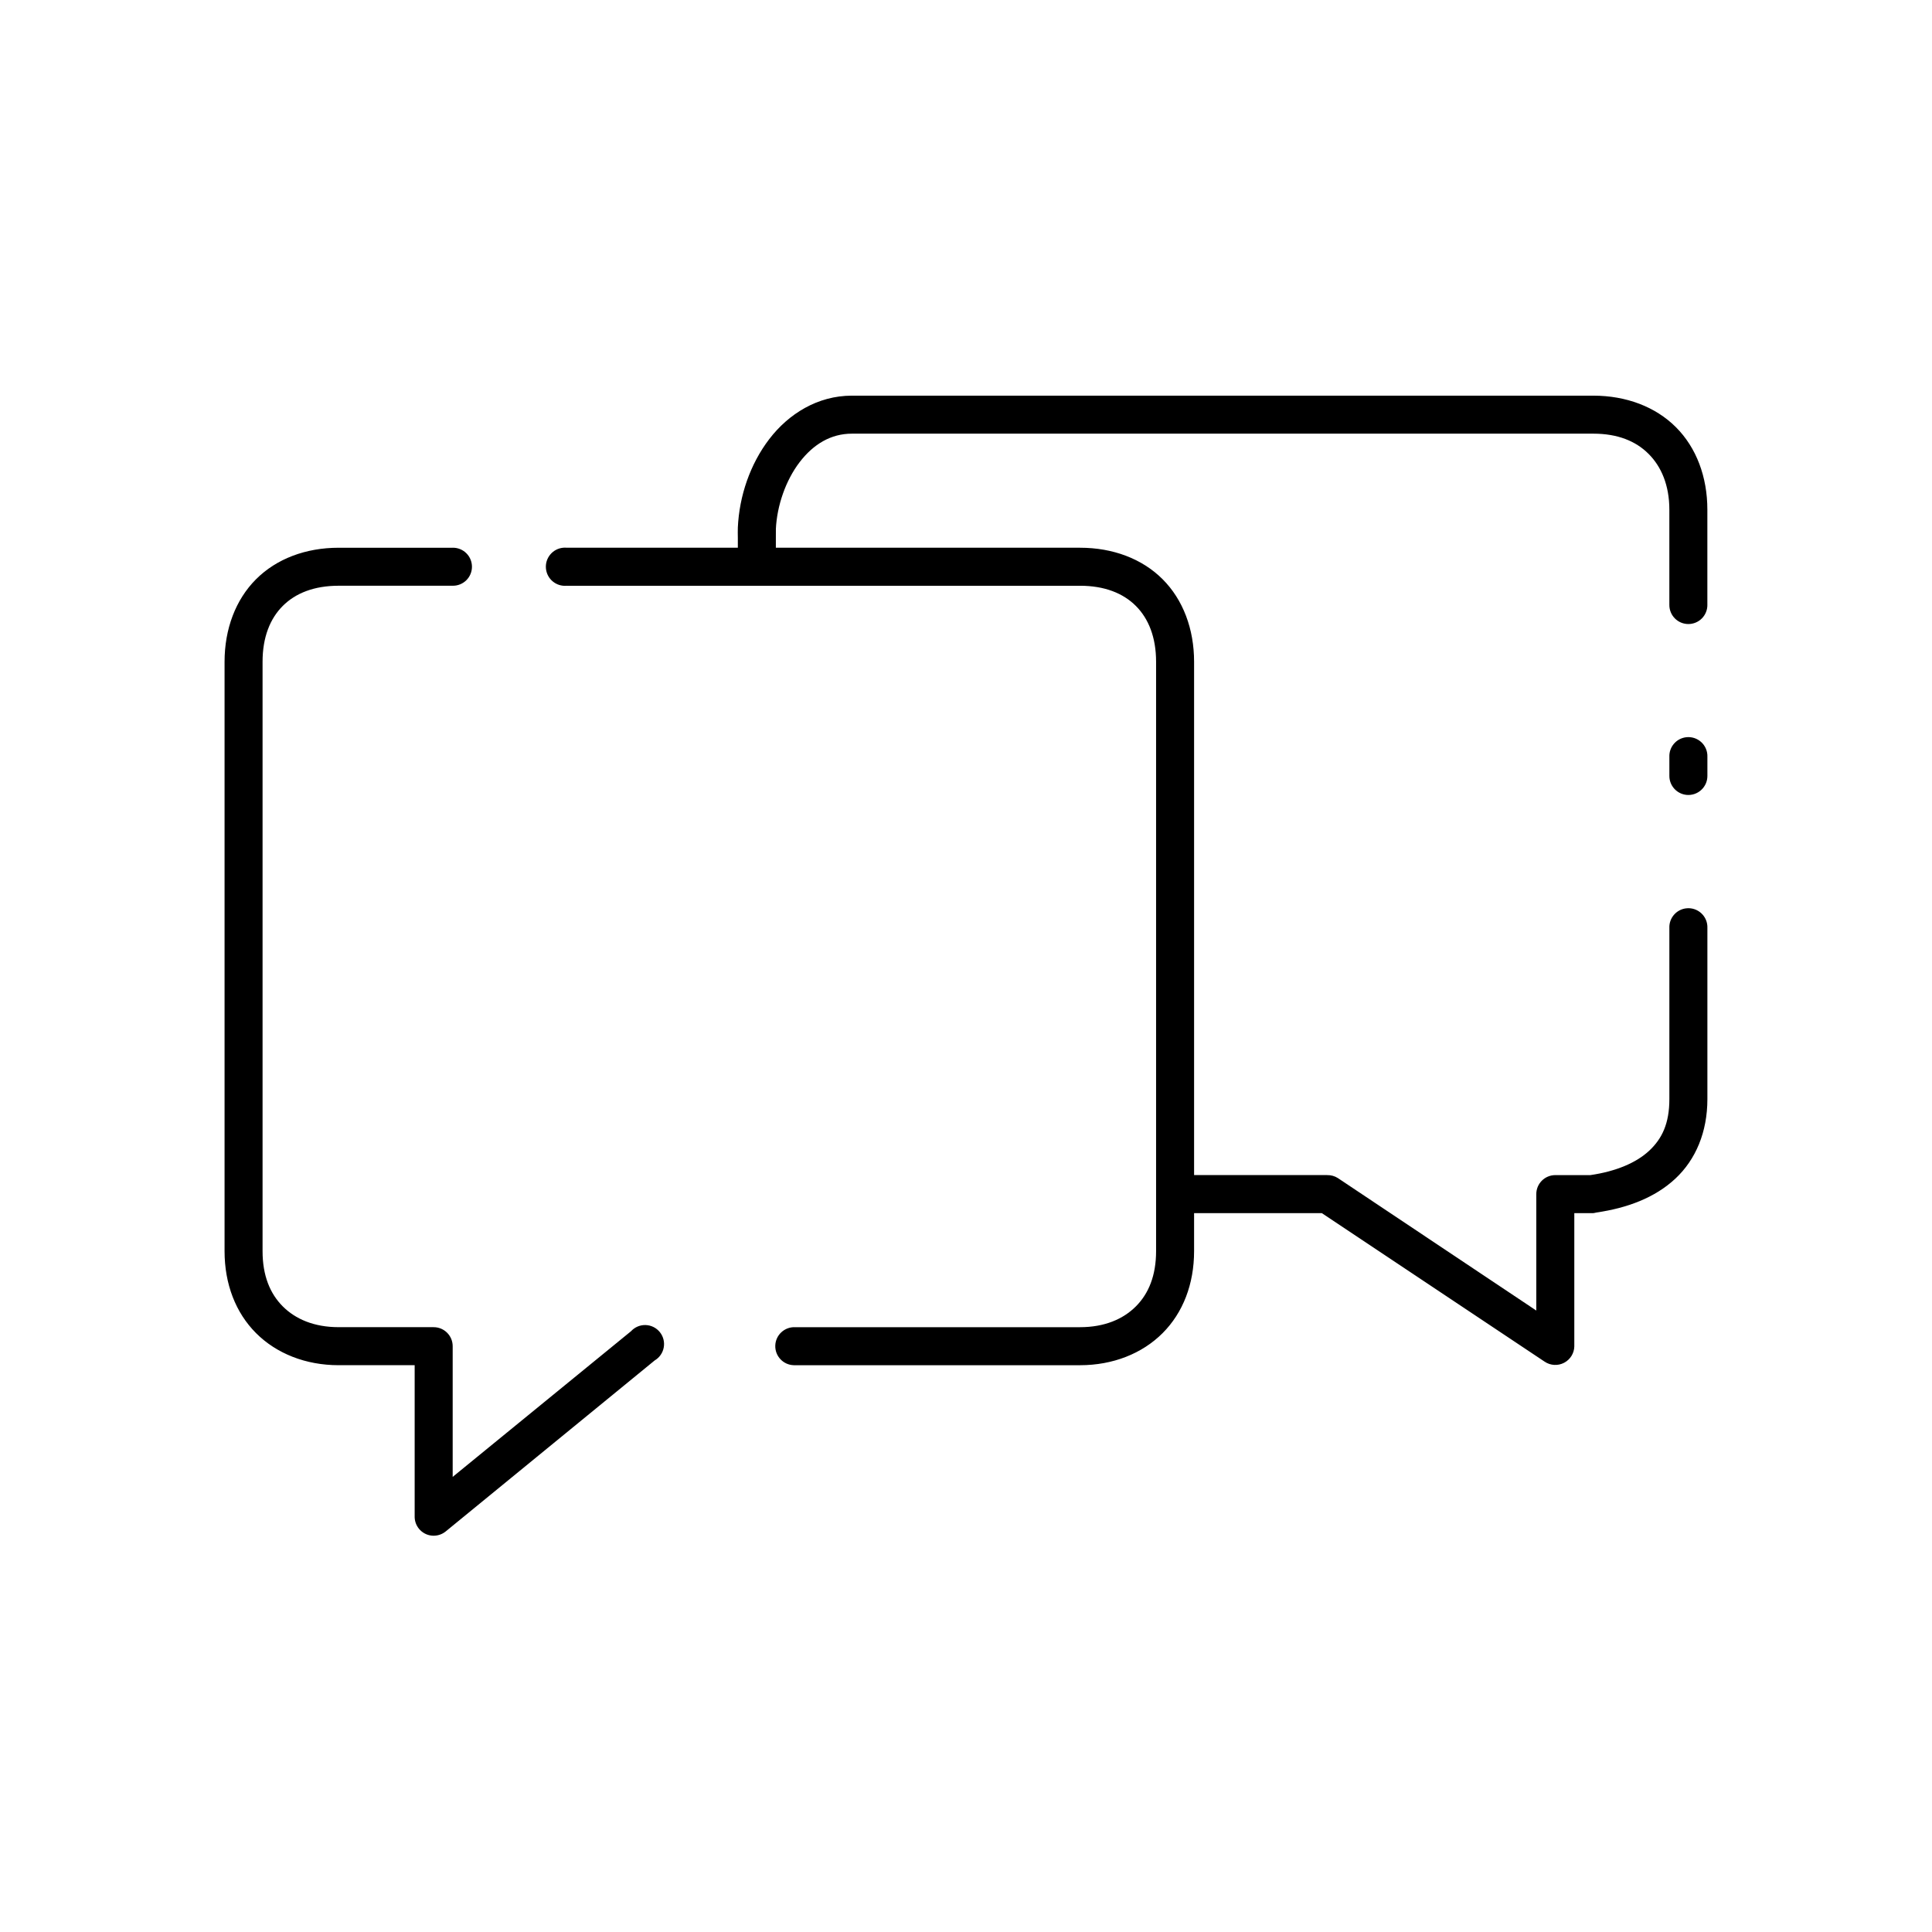
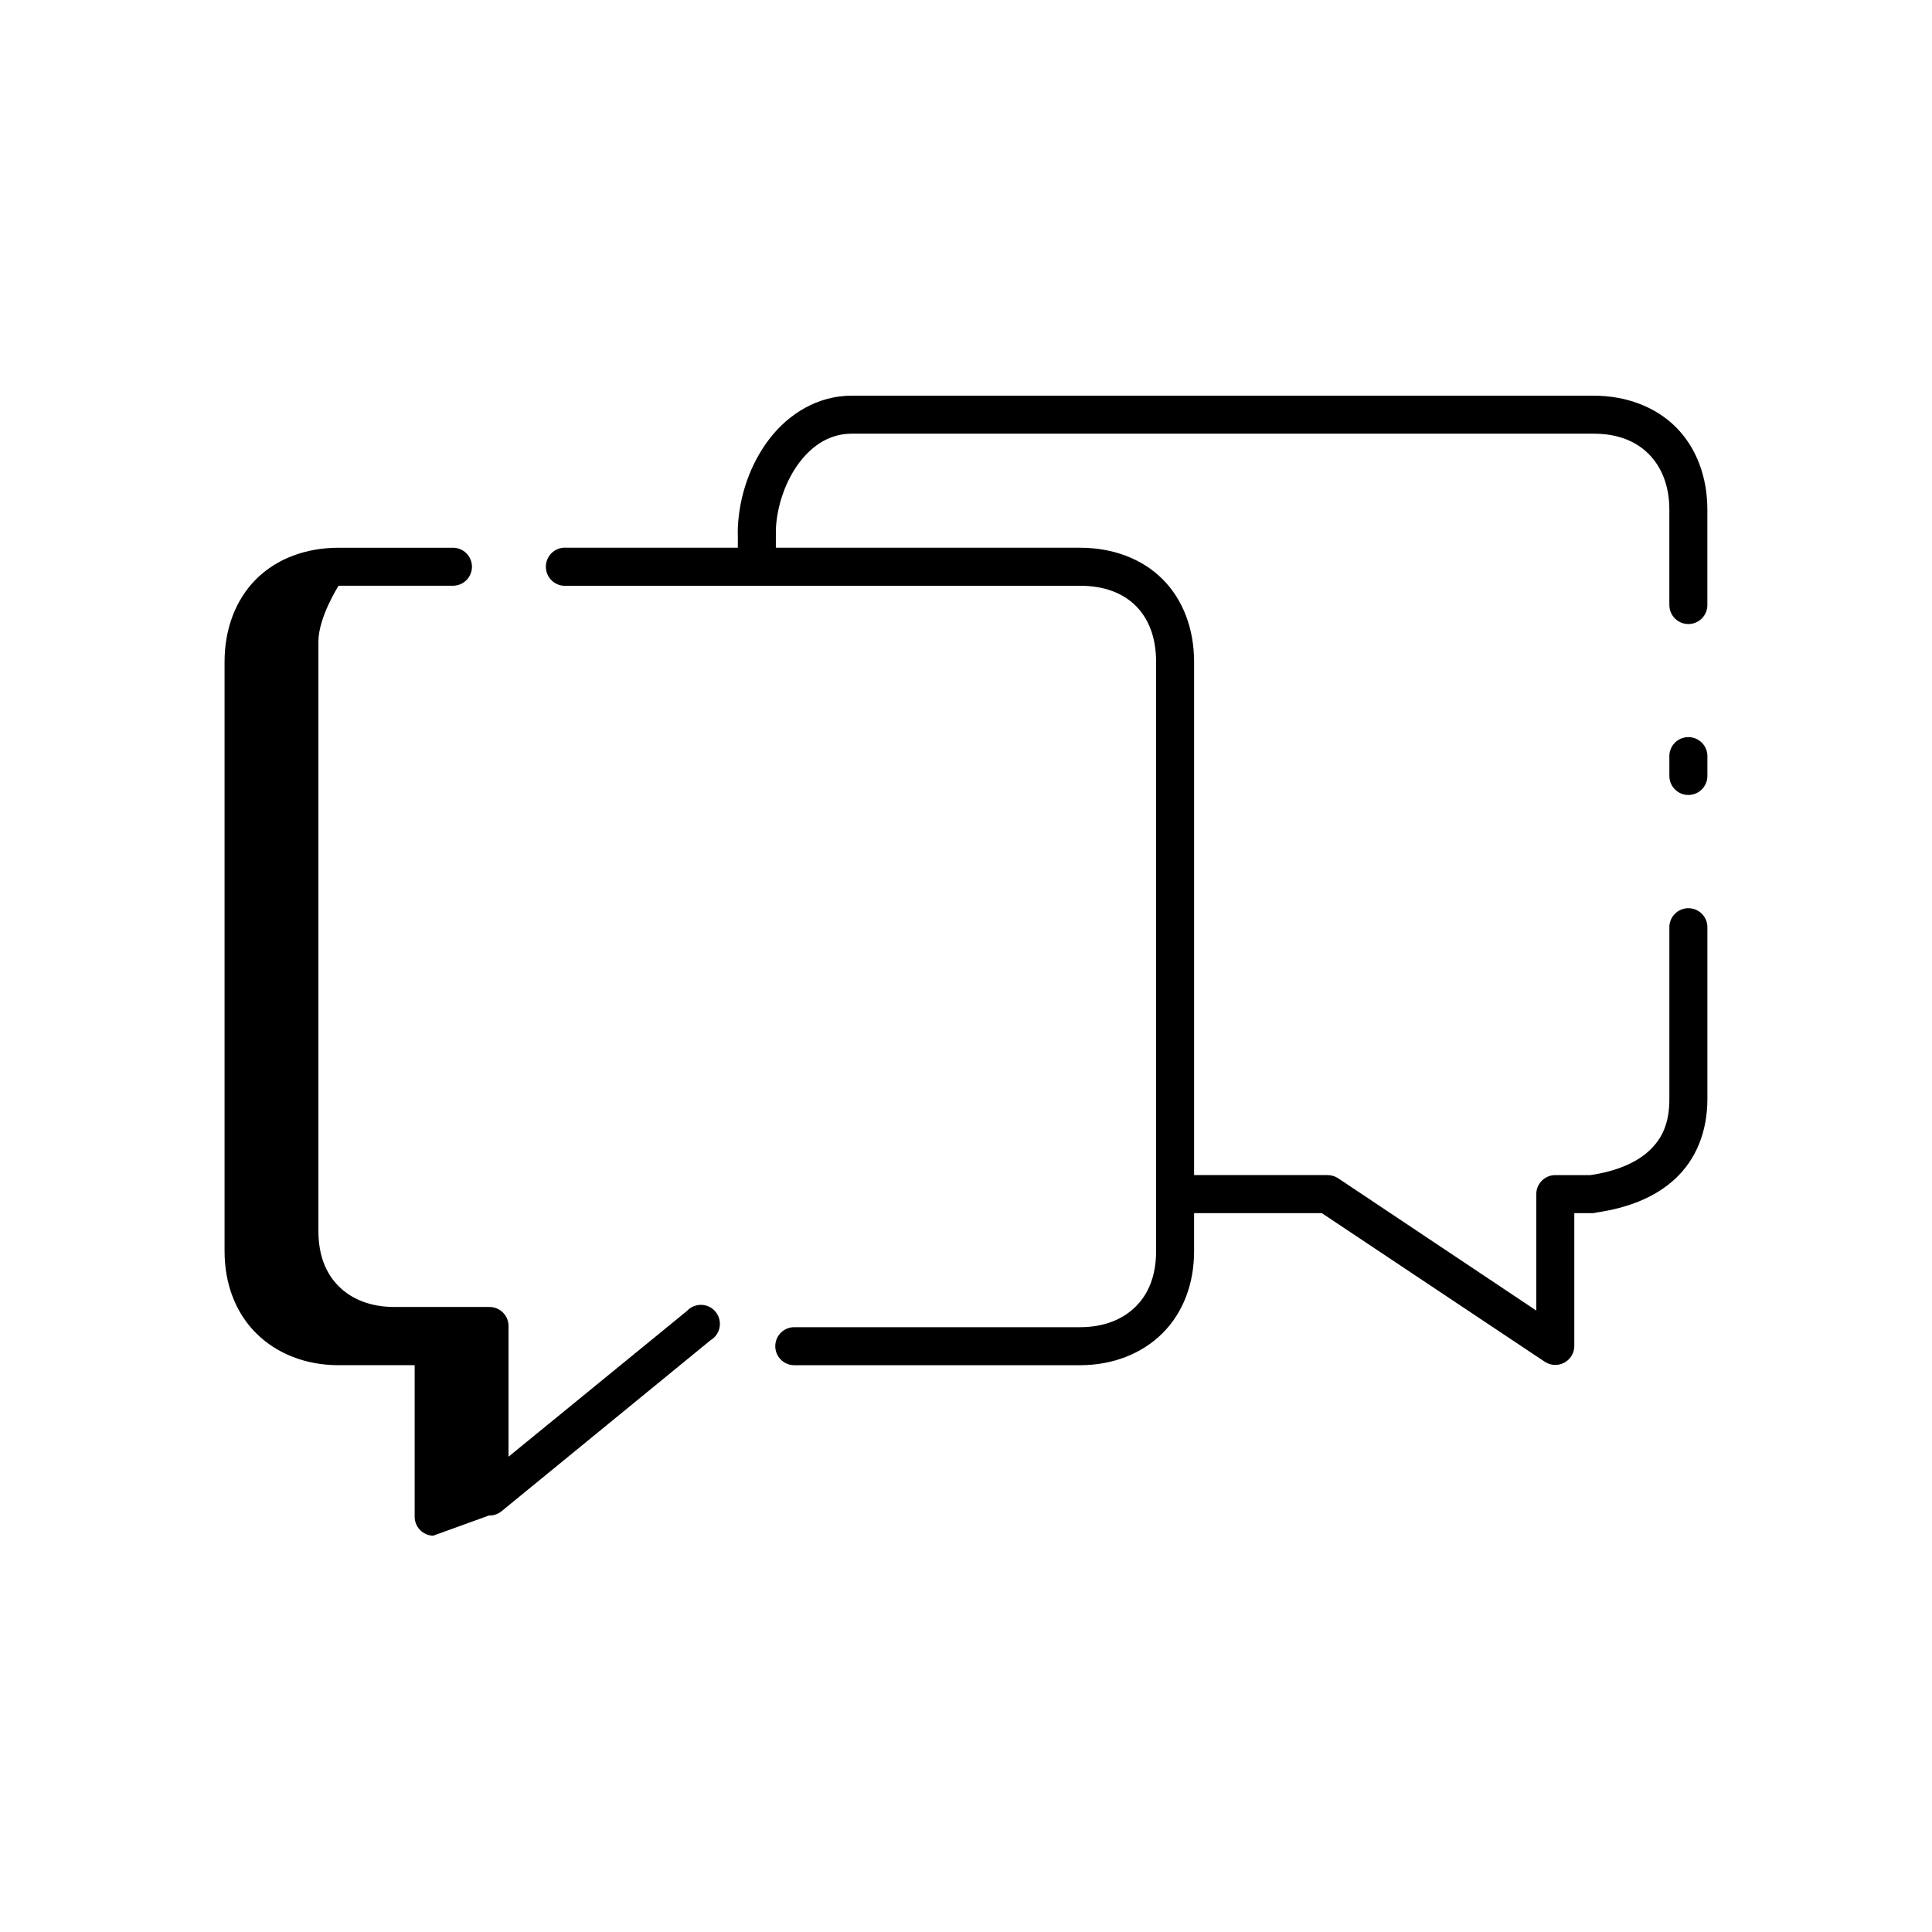
<svg xmlns="http://www.w3.org/2000/svg" fill="#000000" width="800px" height="800px" version="1.1" viewBox="144 144 512 512">
-   <path d="m258.77 550.98c-2.66-0.082-4.797-2.223-4.879-4.883v-40.305h-20.152c-8.707 0-16.461-3.074-21.883-8.5s-8.344-13.035-8.344-21.727v-156.18c0-8.691 2.922-16.457 8.344-21.883 5.422-5.426 13.18-8.344 21.883-8.344h30.23l-0.004-0.004c1.352-0.02 2.648 0.504 3.609 1.449s1.5 2.238 1.5 3.59c0 1.348-0.539 2.641-1.5 3.586-0.961 0.945-2.258 1.469-3.609 1.449h-30.23c-6.492 0-11.426 1.977-14.801 5.352s-5.352 8.32-5.352 14.801v156.18c0 6.477 1.98 11.266 5.352 14.641 3.375 3.379 8.309 5.512 14.801 5.512h25.191l0.004 0.004c2.781 0 5.035 2.254 5.035 5.035v34.637l47.23-38.574 0.004 0.004c0.984-1.094 2.394-1.703 3.867-1.668 1.469 0.035 2.852 0.711 3.781 1.852 0.93 1.141 1.316 2.629 1.055 4.074-0.258 1.449-1.137 2.711-2.406 3.457l-55.418 45.344c-0.938 0.746-2.109 1.137-3.309 1.102zm95.566-45.184v-0.004c-2.781-0.086-4.965-2.414-4.879-5.195 0.086-2.781 2.414-4.965 5.195-4.879h75.57c6.492 0 11.426-2.133 14.801-5.512 3.375-3.375 5.352-8.164 5.352-14.641v-156.18c0-6.477-1.98-11.422-5.352-14.801-3.375-3.379-8.309-5.352-14.801-5.352h-136.03v-0.004c-2.781 0.262-5.25-1.781-5.512-4.566-0.262-2.781 1.785-5.246 4.566-5.508 0.312-0.031 0.629-0.031 0.945 0h45.344c0-0.188 0.004-1.383 0-2.519-0.004-1.137-0.043-1.914 0-2.832 0.383-8.371 3.25-16.809 8.344-23.457 5.094-6.648 12.781-11.492 21.883-11.492h196.48c8.684 0 16.457 2.922 21.883 8.344 5.43 5.422 8.344 13.176 8.344 21.883v25.191l0.004-0.004c0.02 1.348-0.504 2.648-1.449 3.609-0.949 0.961-2.242 1.5-3.59 1.5-1.348 0-2.641-0.539-3.586-1.5-0.949-0.961-1.469-2.262-1.453-3.609v-25.191c0-6.488-2.133-11.426-5.512-14.801-3.379-3.375-8.172-5.352-14.641-5.352h-196.48c-5.523 0-10.176 2.754-13.855 7.559-3.68 4.805-6.012 11.523-6.297 17.789 0.02-0.387-0.004 1.242 0 2.363 0.004 1.117 0 2.176 0 2.519h80.609c8.707 0 16.461 2.918 21.883 8.344 5.422 5.426 8.344 13.191 8.344 21.883v136.03h35.266l0.004 0.004c1-0.027 1.988 0.246 2.832 0.785l52.586 35.109v-30.859c0-2.781 2.258-5.035 5.039-5.035h9.289c6.809-0.988 12.164-3.266 15.586-6.457 3.422-3.191 5.352-7.227 5.352-13.695v-45.344c-0.102-2.613 1.816-4.871 4.41-5.195 1.469-0.188 2.945 0.281 4.039 1.285 1.09 1 1.688 2.43 1.629 3.91v45.344c0 8.727-3.074 16.035-8.5 21.098s-12.754 7.785-20.941 8.973c-0.258 0.07-0.52 0.125-0.789 0.156h-5.039v35.266h0.004c-0.027 1.855-1.07 3.543-2.715 4.398-1.645 0.855-3.625 0.738-5.16-0.305l-59.039-39.359h-33.852v10.078c0 8.691-2.922 16.301-8.344 21.727s-13.18 8.5-21.883 8.5h-75.57c-0.105 0.004-0.211 0.004-0.316 0zm236.63-151.14c-2.594-0.246-4.574-2.434-4.566-5.039v-5.039c-0.102-2.613 1.816-4.871 4.41-5.195 1.469-0.188 2.945 0.285 4.039 1.285 1.09 1 1.688 2.43 1.629 3.91v5.039c0.008 1.422-0.59 2.781-1.641 3.738-1.047 0.961-2.453 1.434-3.871 1.301z" />
+   <path d="m258.77 550.98c-2.66-0.082-4.797-2.223-4.879-4.883v-40.305h-20.152c-8.707 0-16.461-3.074-21.883-8.5s-8.344-13.035-8.344-21.727v-156.18c0-8.691 2.922-16.457 8.344-21.883 5.422-5.426 13.18-8.344 21.883-8.344h30.23l-0.004-0.004c1.352-0.02 2.648 0.504 3.609 1.449s1.5 2.238 1.5 3.59c0 1.348-0.539 2.641-1.5 3.586-0.961 0.945-2.258 1.469-3.609 1.449h-30.23s-5.352 8.32-5.352 14.801v156.18c0 6.477 1.98 11.266 5.352 14.641 3.375 3.379 8.309 5.512 14.801 5.512h25.191l0.004 0.004c2.781 0 5.035 2.254 5.035 5.035v34.637l47.23-38.574 0.004 0.004c0.984-1.094 2.394-1.703 3.867-1.668 1.469 0.035 2.852 0.711 3.781 1.852 0.93 1.141 1.316 2.629 1.055 4.074-0.258 1.449-1.137 2.711-2.406 3.457l-55.418 45.344c-0.938 0.746-2.109 1.137-3.309 1.102zm95.566-45.184v-0.004c-2.781-0.086-4.965-2.414-4.879-5.195 0.086-2.781 2.414-4.965 5.195-4.879h75.57c6.492 0 11.426-2.133 14.801-5.512 3.375-3.375 5.352-8.164 5.352-14.641v-156.18c0-6.477-1.98-11.422-5.352-14.801-3.375-3.379-8.309-5.352-14.801-5.352h-136.03v-0.004c-2.781 0.262-5.25-1.781-5.512-4.566-0.262-2.781 1.785-5.246 4.566-5.508 0.312-0.031 0.629-0.031 0.945 0h45.344c0-0.188 0.004-1.383 0-2.519-0.004-1.137-0.043-1.914 0-2.832 0.383-8.371 3.25-16.809 8.344-23.457 5.094-6.648 12.781-11.492 21.883-11.492h196.48c8.684 0 16.457 2.922 21.883 8.344 5.43 5.422 8.344 13.176 8.344 21.883v25.191l0.004-0.004c0.02 1.348-0.504 2.648-1.449 3.609-0.949 0.961-2.242 1.5-3.59 1.5-1.348 0-2.641-0.539-3.586-1.5-0.949-0.961-1.469-2.262-1.453-3.609v-25.191c0-6.488-2.133-11.426-5.512-14.801-3.379-3.375-8.172-5.352-14.641-5.352h-196.48c-5.523 0-10.176 2.754-13.855 7.559-3.68 4.805-6.012 11.523-6.297 17.789 0.02-0.387-0.004 1.242 0 2.363 0.004 1.117 0 2.176 0 2.519h80.609c8.707 0 16.461 2.918 21.883 8.344 5.422 5.426 8.344 13.191 8.344 21.883v136.03h35.266l0.004 0.004c1-0.027 1.988 0.246 2.832 0.785l52.586 35.109v-30.859c0-2.781 2.258-5.035 5.039-5.035h9.289c6.809-0.988 12.164-3.266 15.586-6.457 3.422-3.191 5.352-7.227 5.352-13.695v-45.344c-0.102-2.613 1.816-4.871 4.41-5.195 1.469-0.188 2.945 0.281 4.039 1.285 1.09 1 1.688 2.43 1.629 3.91v45.344c0 8.727-3.074 16.035-8.5 21.098s-12.754 7.785-20.941 8.973c-0.258 0.07-0.52 0.125-0.789 0.156h-5.039v35.266h0.004c-0.027 1.855-1.07 3.543-2.715 4.398-1.645 0.855-3.625 0.738-5.16-0.305l-59.039-39.359h-33.852v10.078c0 8.691-2.922 16.301-8.344 21.727s-13.18 8.5-21.883 8.5h-75.57c-0.105 0.004-0.211 0.004-0.316 0zm236.63-151.14c-2.594-0.246-4.574-2.434-4.566-5.039v-5.039c-0.102-2.613 1.816-4.871 4.41-5.195 1.469-0.188 2.945 0.285 4.039 1.285 1.09 1 1.688 2.43 1.629 3.91v5.039c0.008 1.422-0.59 2.781-1.641 3.738-1.047 0.961-2.453 1.434-3.871 1.301z" />
</svg>